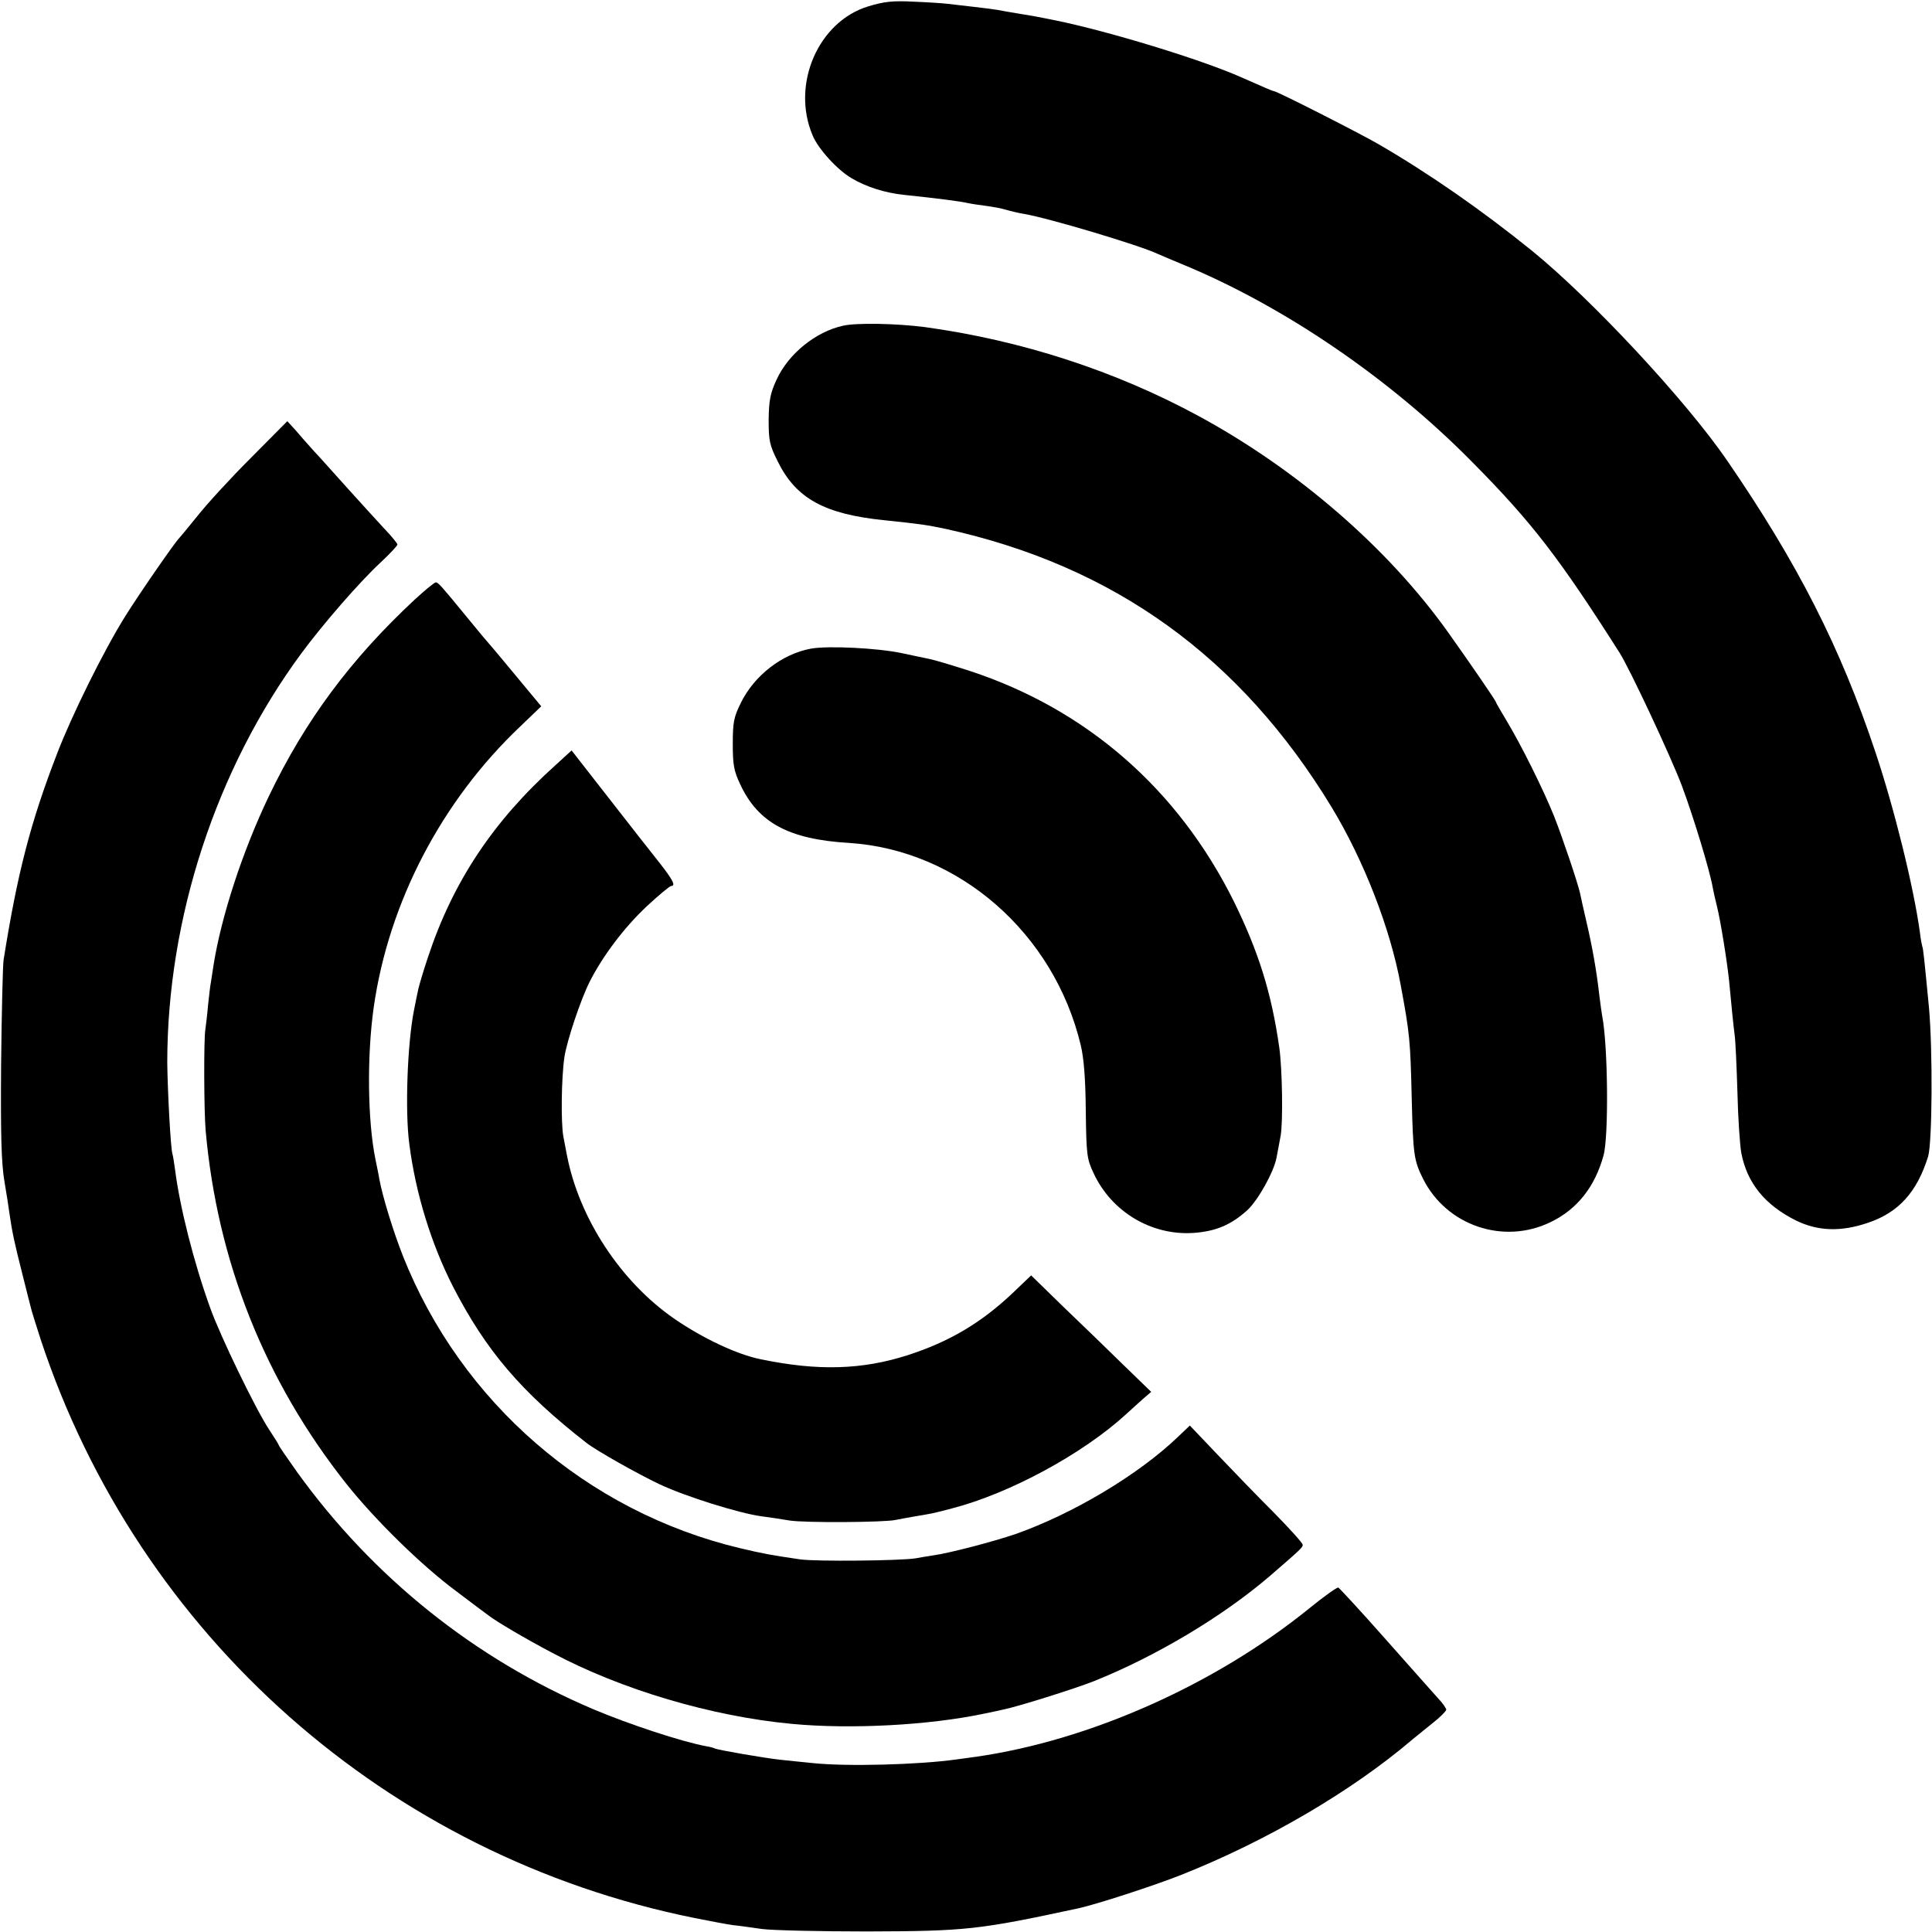
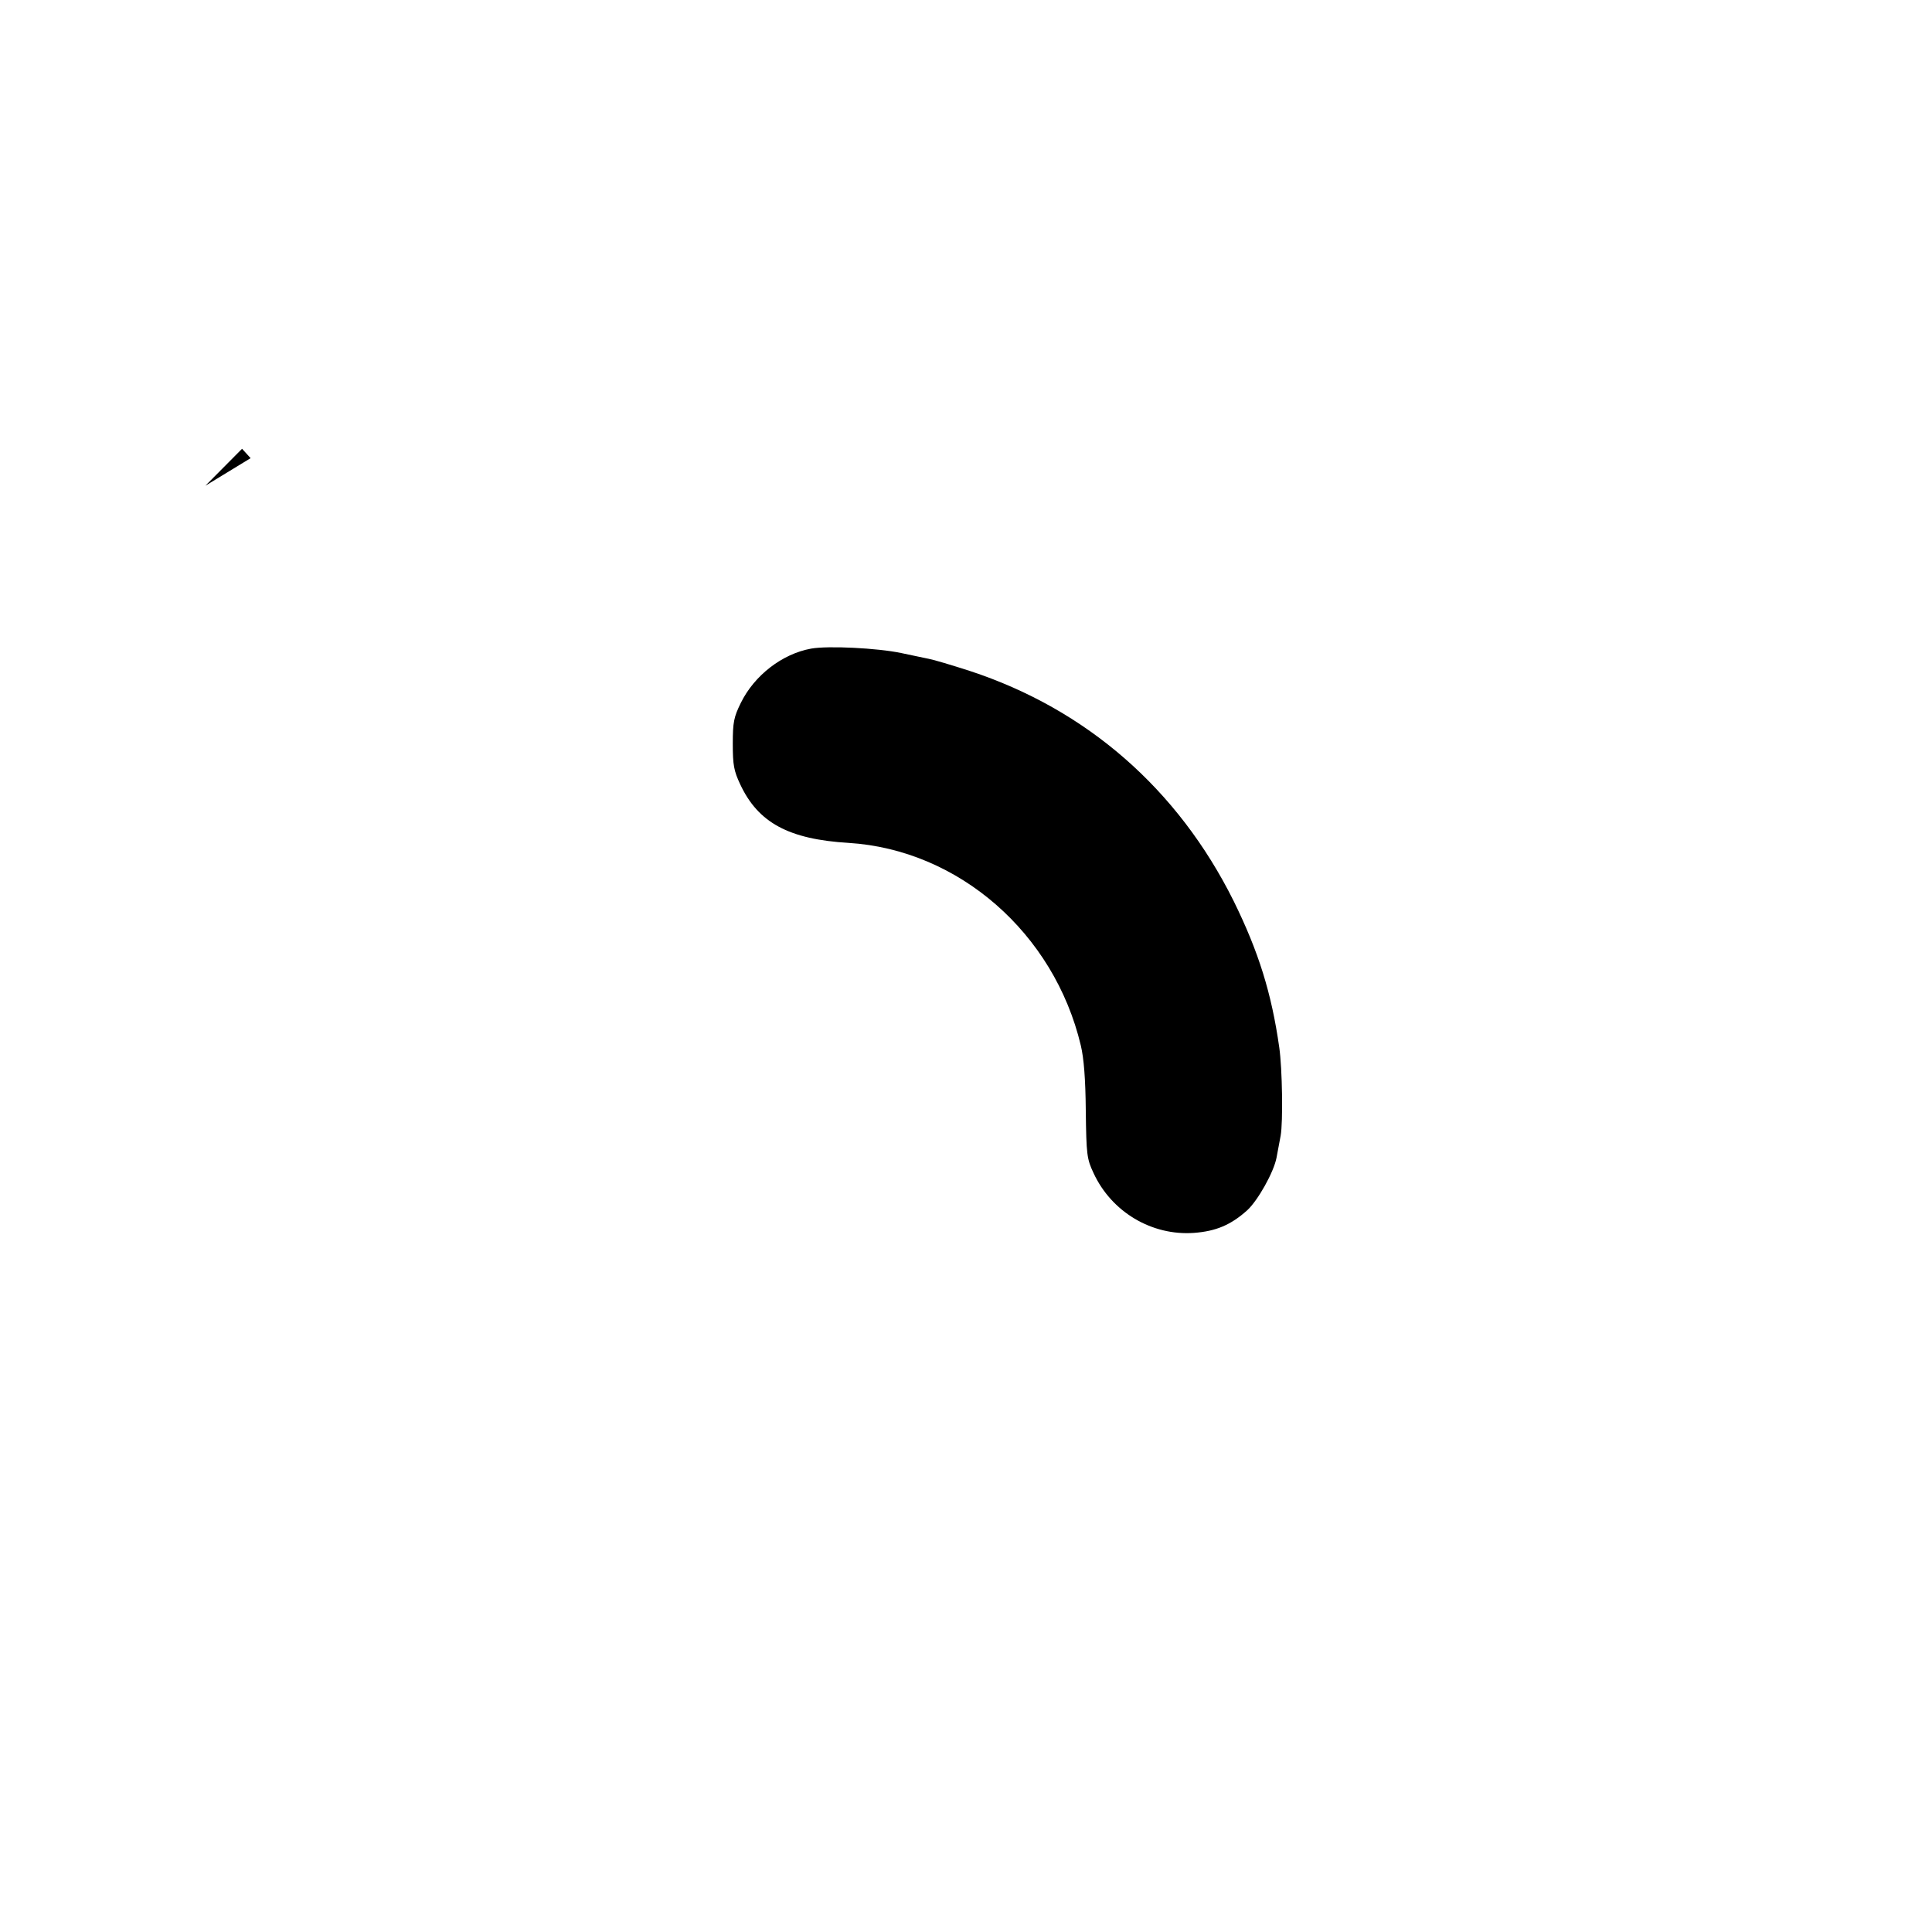
<svg xmlns="http://www.w3.org/2000/svg" version="1.0" width="700pt" height="700pt" viewBox="0 0 700 700" preserveAspectRatio="xMidYMid meet">
  <g transform="translate(0,700) scale(0.1,-0.1)" fill="#000000" stroke="none">
-     <path d="M3146 6977 c-181 -55 -280 -282 -202 -467 20 -49 90 -126 142 -156 54 -32 122 -53 189 -60 124 -13 202 -23 233 -30 13 -3 43 -7 65 -10 23 -3 56 -9 72 -14 17 -5 46 -12 65 -15 89 -15 420 -114 485 -145 11 -5 49 -21 85 -36 368 -151 755 -414 1055 -719 217 -219 316 -349 533 -690 38 -60 186 -377 225 -480 42 -112 103 -312 113 -373 3 -15 9 -43 14 -62 13 -50 38 -205 45 -275 9 -95 15 -157 20 -195 3 -19 7 -111 10 -205 2 -93 9 -194 14 -222 21 -110 86 -189 198 -245 80 -39 163 -42 262 -8 110 37 177 111 217 240 15 50 17 385 3 540 -17 176 -21 215 -24 220 -1 3 -6 26 -9 53 -22 161 -92 446 -161 652 -126 378 -281 683 -537 1056 -148 216 -490 584 -708 761 -182 147 -370 278 -556 386 -73 42 -368 192 -379 192 -4 0 -34 13 -120 51 -142 63 -475 165 -670 205 -11 2 -31 6 -45 9 -14 3 -52 10 -85 15 -33 5 -69 12 -80 14 -11 2 -49 7 -85 11 -36 4 -78 9 -95 11 -16 2 -73 6 -125 8 -77 4 -108 0 -164 -17z" />
-     <path d="M3055 5820 c-100 -22 -199 -102 -242 -197 -22 -48 -27 -73 -28 -143 0 -77 3 -92 33 -152 66 -134 169 -191 387 -213 125 -13 154 -17 220 -31 611 -134 1069 -464 1400 -1009 116 -192 212 -437 250 -644 33 -178 35 -200 40 -413 5 -202 8 -223 41 -289 85 -170 292 -240 462 -157 96 46 161 128 192 242 19 69 16 399 -5 505 -2 10 -6 42 -10 72 -10 90 -26 180 -47 269 -11 47 -21 93 -23 103 -8 37 -65 206 -94 279 -38 95 -120 260 -172 346 -21 35 -39 66 -39 68 0 5 -93 140 -174 254 -217 304 -543 587 -902 782 -302 164 -643 275 -994 323 -101 13 -245 16 -295 5z" />
-     <path d="M908 5340 c-74 -74 -161 -169 -193 -210 -33 -41 -63 -77 -66 -80 -14 -13 -145 -202 -196 -284 -78 -125 -193 -358 -246 -496 -97 -251 -144 -434 -194 -748 -3 -20 -7 -190 -9 -377 -2 -257 1 -361 12 -425 8 -47 16 -98 18 -115 10 -69 18 -107 47 -221 16 -65 32 -126 34 -134 2 -8 17 -55 33 -105 355 -1072 1257 -1870 2367 -2094 55 -11 118 -23 140 -26 22 -2 69 -9 105 -14 36 -5 207 -9 380 -9 361 1 406 6 768 84 64 14 271 81 372 121 310 123 619 304 838 491 15 12 48 39 74 60 26 20 47 42 48 47 0 6 -13 24 -28 40 -15 17 -101 113 -191 215 -90 102 -168 186 -172 188 -4 2 -52 -32 -106 -76 -341 -276 -795 -478 -1206 -537 -20 -3 -53 -7 -73 -10 -137 -19 -396 -26 -519 -13 -38 4 -91 9 -117 12 -57 6 -230 36 -238 41 -4 2 -17 6 -31 8 -87 16 -279 79 -409 134 -429 182 -799 478 -1074 860 -36 51 -66 94 -66 97 0 2 -16 28 -36 58 -48 73 -175 335 -212 438 -61 169 -111 369 -128 504 -3 23 -7 47 -9 54 -7 19 -18 236 -19 332 0 523 177 1064 486 1483 80 108 212 260 288 330 33 31 60 60 60 64 0 4 -22 31 -48 58 -26 28 -85 93 -132 145 -47 52 -101 113 -122 135 -20 22 -50 56 -66 75 l-31 34 -133 -134z" />
-     <path d="M1503 4828 c-233 -217 -397 -438 -529 -713 -96 -201 -172 -435 -200 -610 -4 -27 -9 -57 -10 -65 -2 -8 -6 -44 -10 -80 -3 -36 -8 -76 -10 -90 -6 -36 -5 -295 1 -365 42 -475 214 -907 509 -1280 104 -131 273 -297 400 -391 55 -42 108 -81 116 -87 28 -22 135 -85 230 -135 251 -134 579 -231 870 -258 213 -20 496 -5 695 37 28 6 59 12 70 15 51 10 258 75 329 103 226 91 464 233 636 380 112 97 120 104 120 114 0 6 -47 58 -104 116 -58 58 -150 153 -205 211 l-100 105 -43 -41 c-143 -137 -379 -278 -588 -352 -79 -27 -238 -69 -302 -78 -16 -2 -43 -7 -60 -10 -55 -9 -360 -12 -418 -4 -110 16 -136 21 -220 41 -553 132 -1010 529 -1220 1058 -35 89 -74 215 -86 281 -2 14 -9 46 -14 71 -28 139 -31 371 -6 549 54 379 245 747 531 1018 l76 73 -93 112 c-51 62 -95 114 -98 117 -3 3 -37 43 -75 90 -96 117 -107 130 -116 130 -5 0 -39 -28 -76 -62z" />
+     <path d="M908 5340 l-31 34 -133 -134z" />
    <path d="M2939 4650 c-105 -19 -206 -97 -255 -197 -25 -51 -29 -69 -29 -148 0 -77 4 -98 27 -147 65 -139 176 -199 393 -212 398 -25 744 -326 841 -734 11 -46 17 -121 18 -237 2 -159 4 -174 28 -225 65 -141 211 -228 364 -217 80 6 134 29 193 82 39 36 96 138 106 190 3 17 10 53 15 80 9 50 6 243 -5 320 -28 197 -75 347 -165 530 -202 406 -533 695 -956 834 -65 21 -132 41 -149 44 -16 3 -61 13 -100 21 -86 18 -264 27 -326 16z" />
-     <path d="M2013 4228 c-226 -203 -372 -423 -462 -695 -17 -50 -32 -102 -35 -115 -3 -12 -10 -48 -16 -78 -24 -121 -33 -365 -17 -485 23 -180 80 -363 158 -516 120 -233 247 -382 484 -567 36 -28 185 -112 263 -149 95 -45 290 -106 372 -117 25 -3 70 -10 100 -15 55 -9 347 -7 385 2 11 2 40 8 65 12 66 11 69 11 140 30 209 54 474 198 630 341 19 18 48 43 63 57 l28 24 -98 95 c-54 53 -152 148 -218 211 l-119 116 -69 -66 c-114 -107 -227 -174 -378 -223 -165 -53 -325 -58 -532 -15 -86 17 -211 76 -314 147 -194 134 -345 364 -389 593 -2 11 -8 41 -13 68 -9 51 -7 213 4 287 9 59 58 206 91 272 48 95 126 198 207 274 44 41 84 74 89 74 17 0 6 22 -41 82 -28 35 -111 141 -185 236 l-135 173 -58 -53z" />
  </g>
</svg>